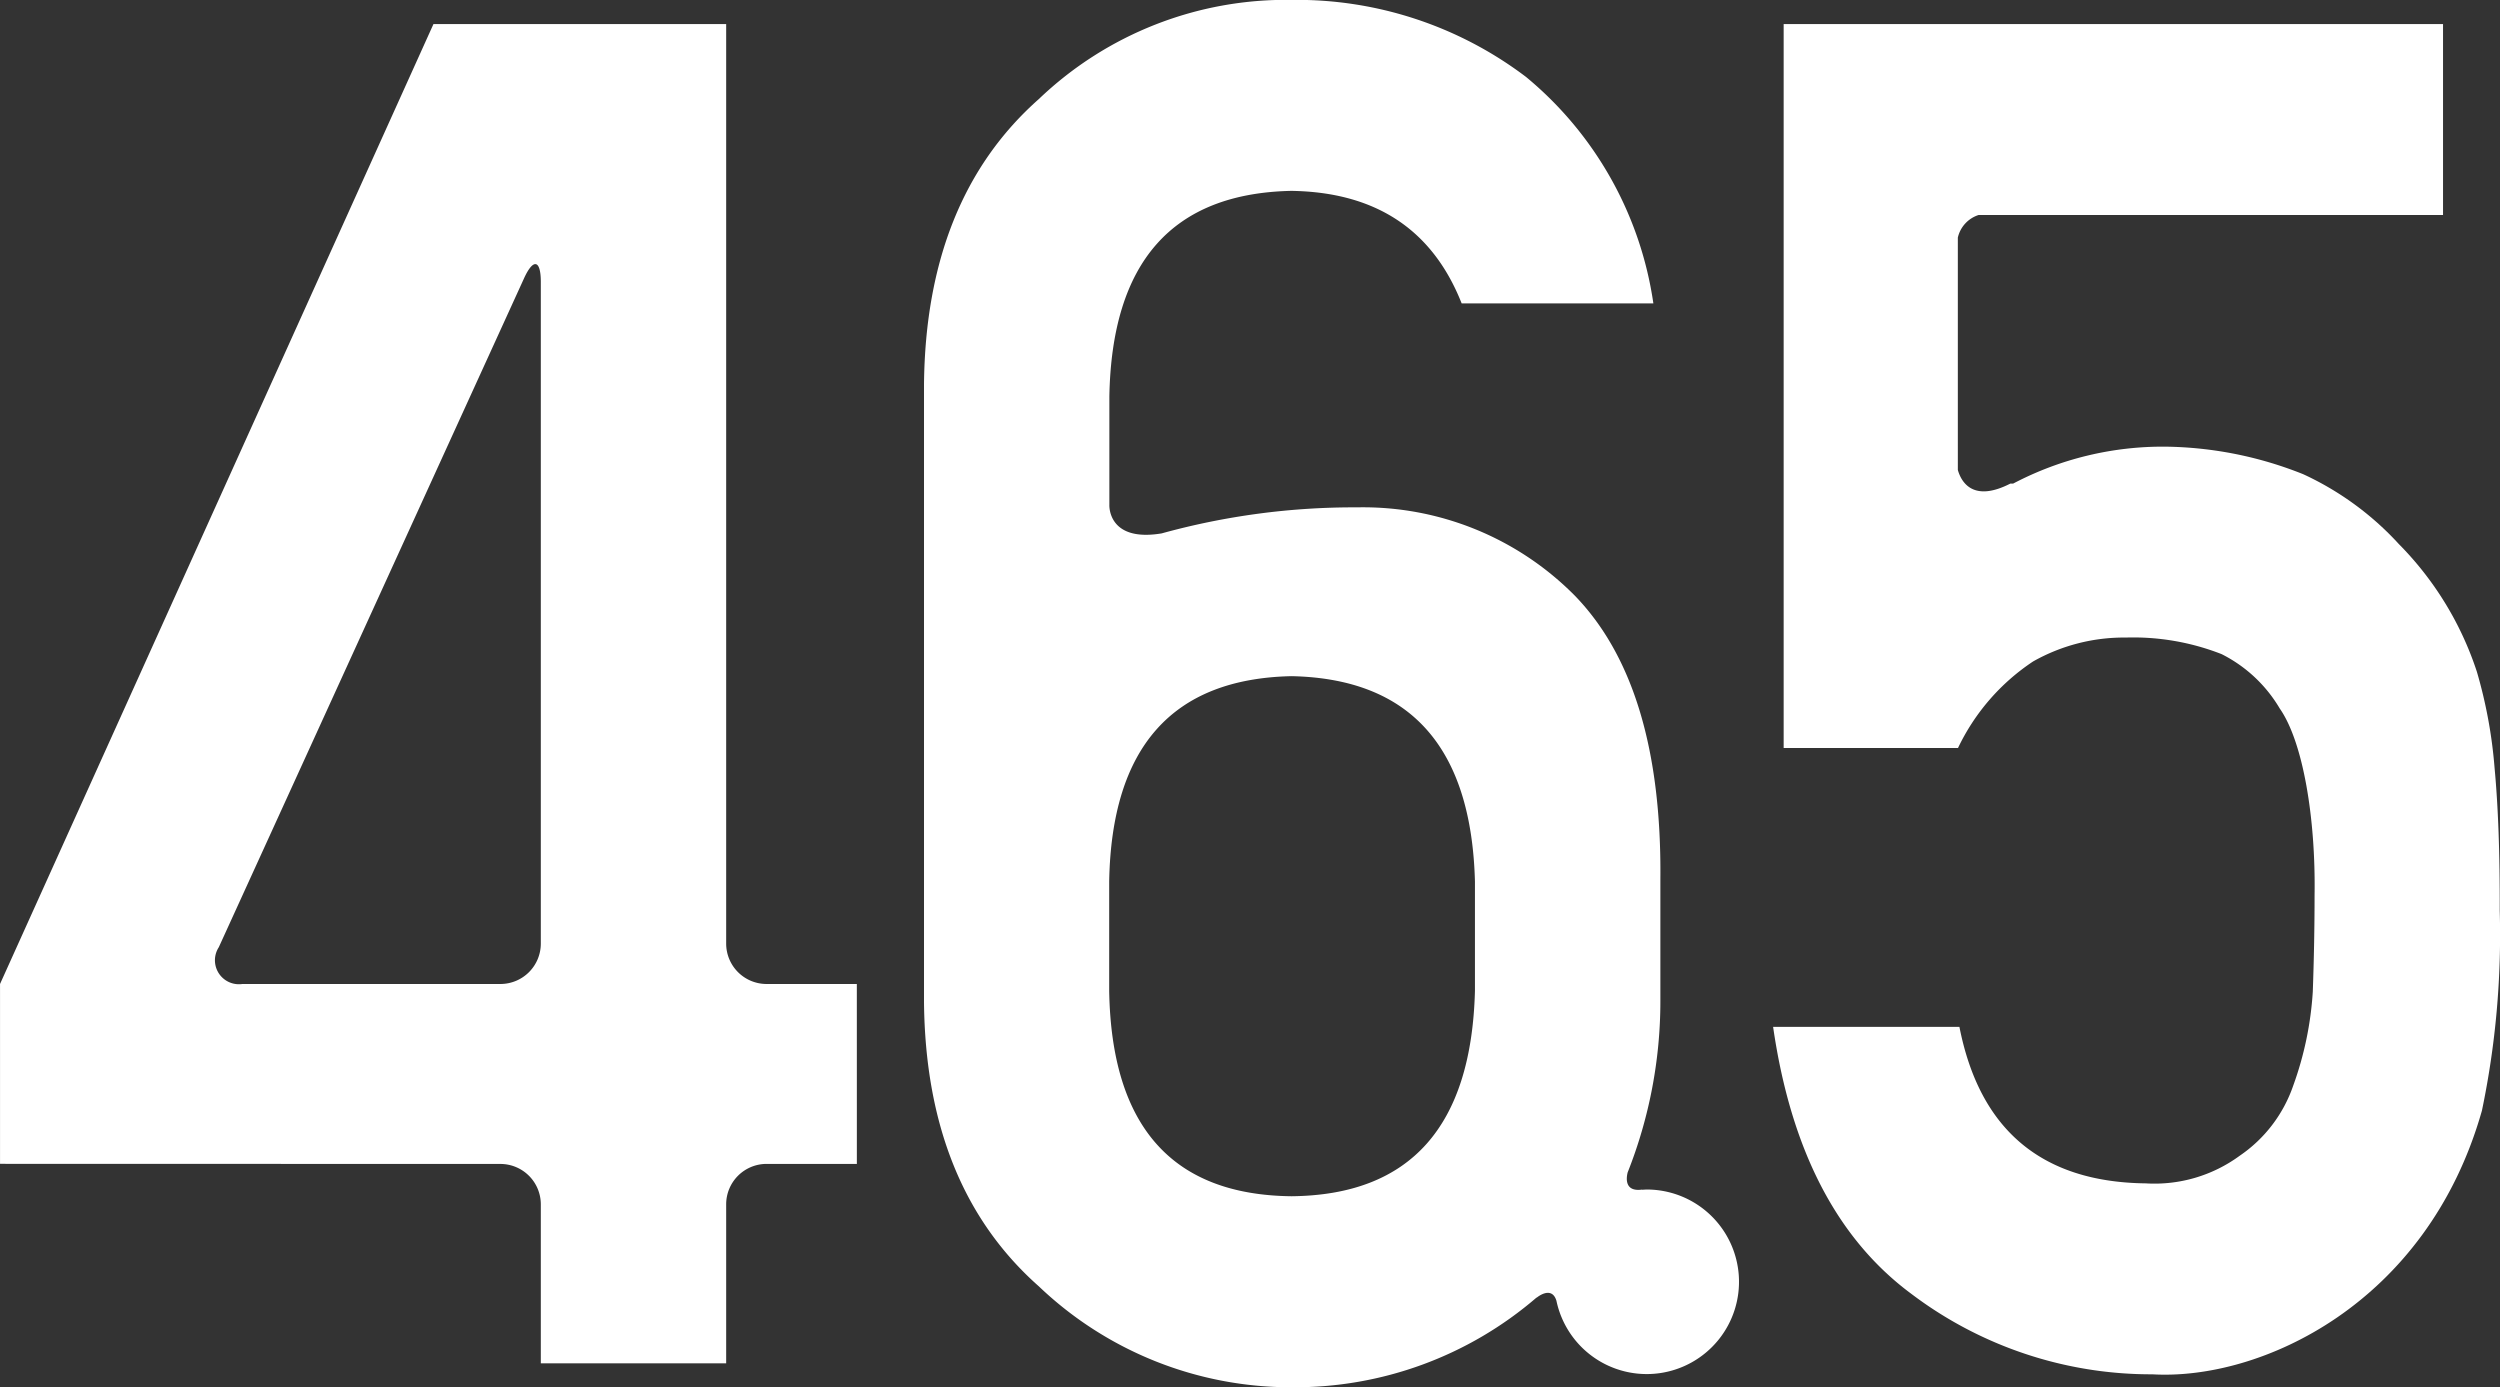
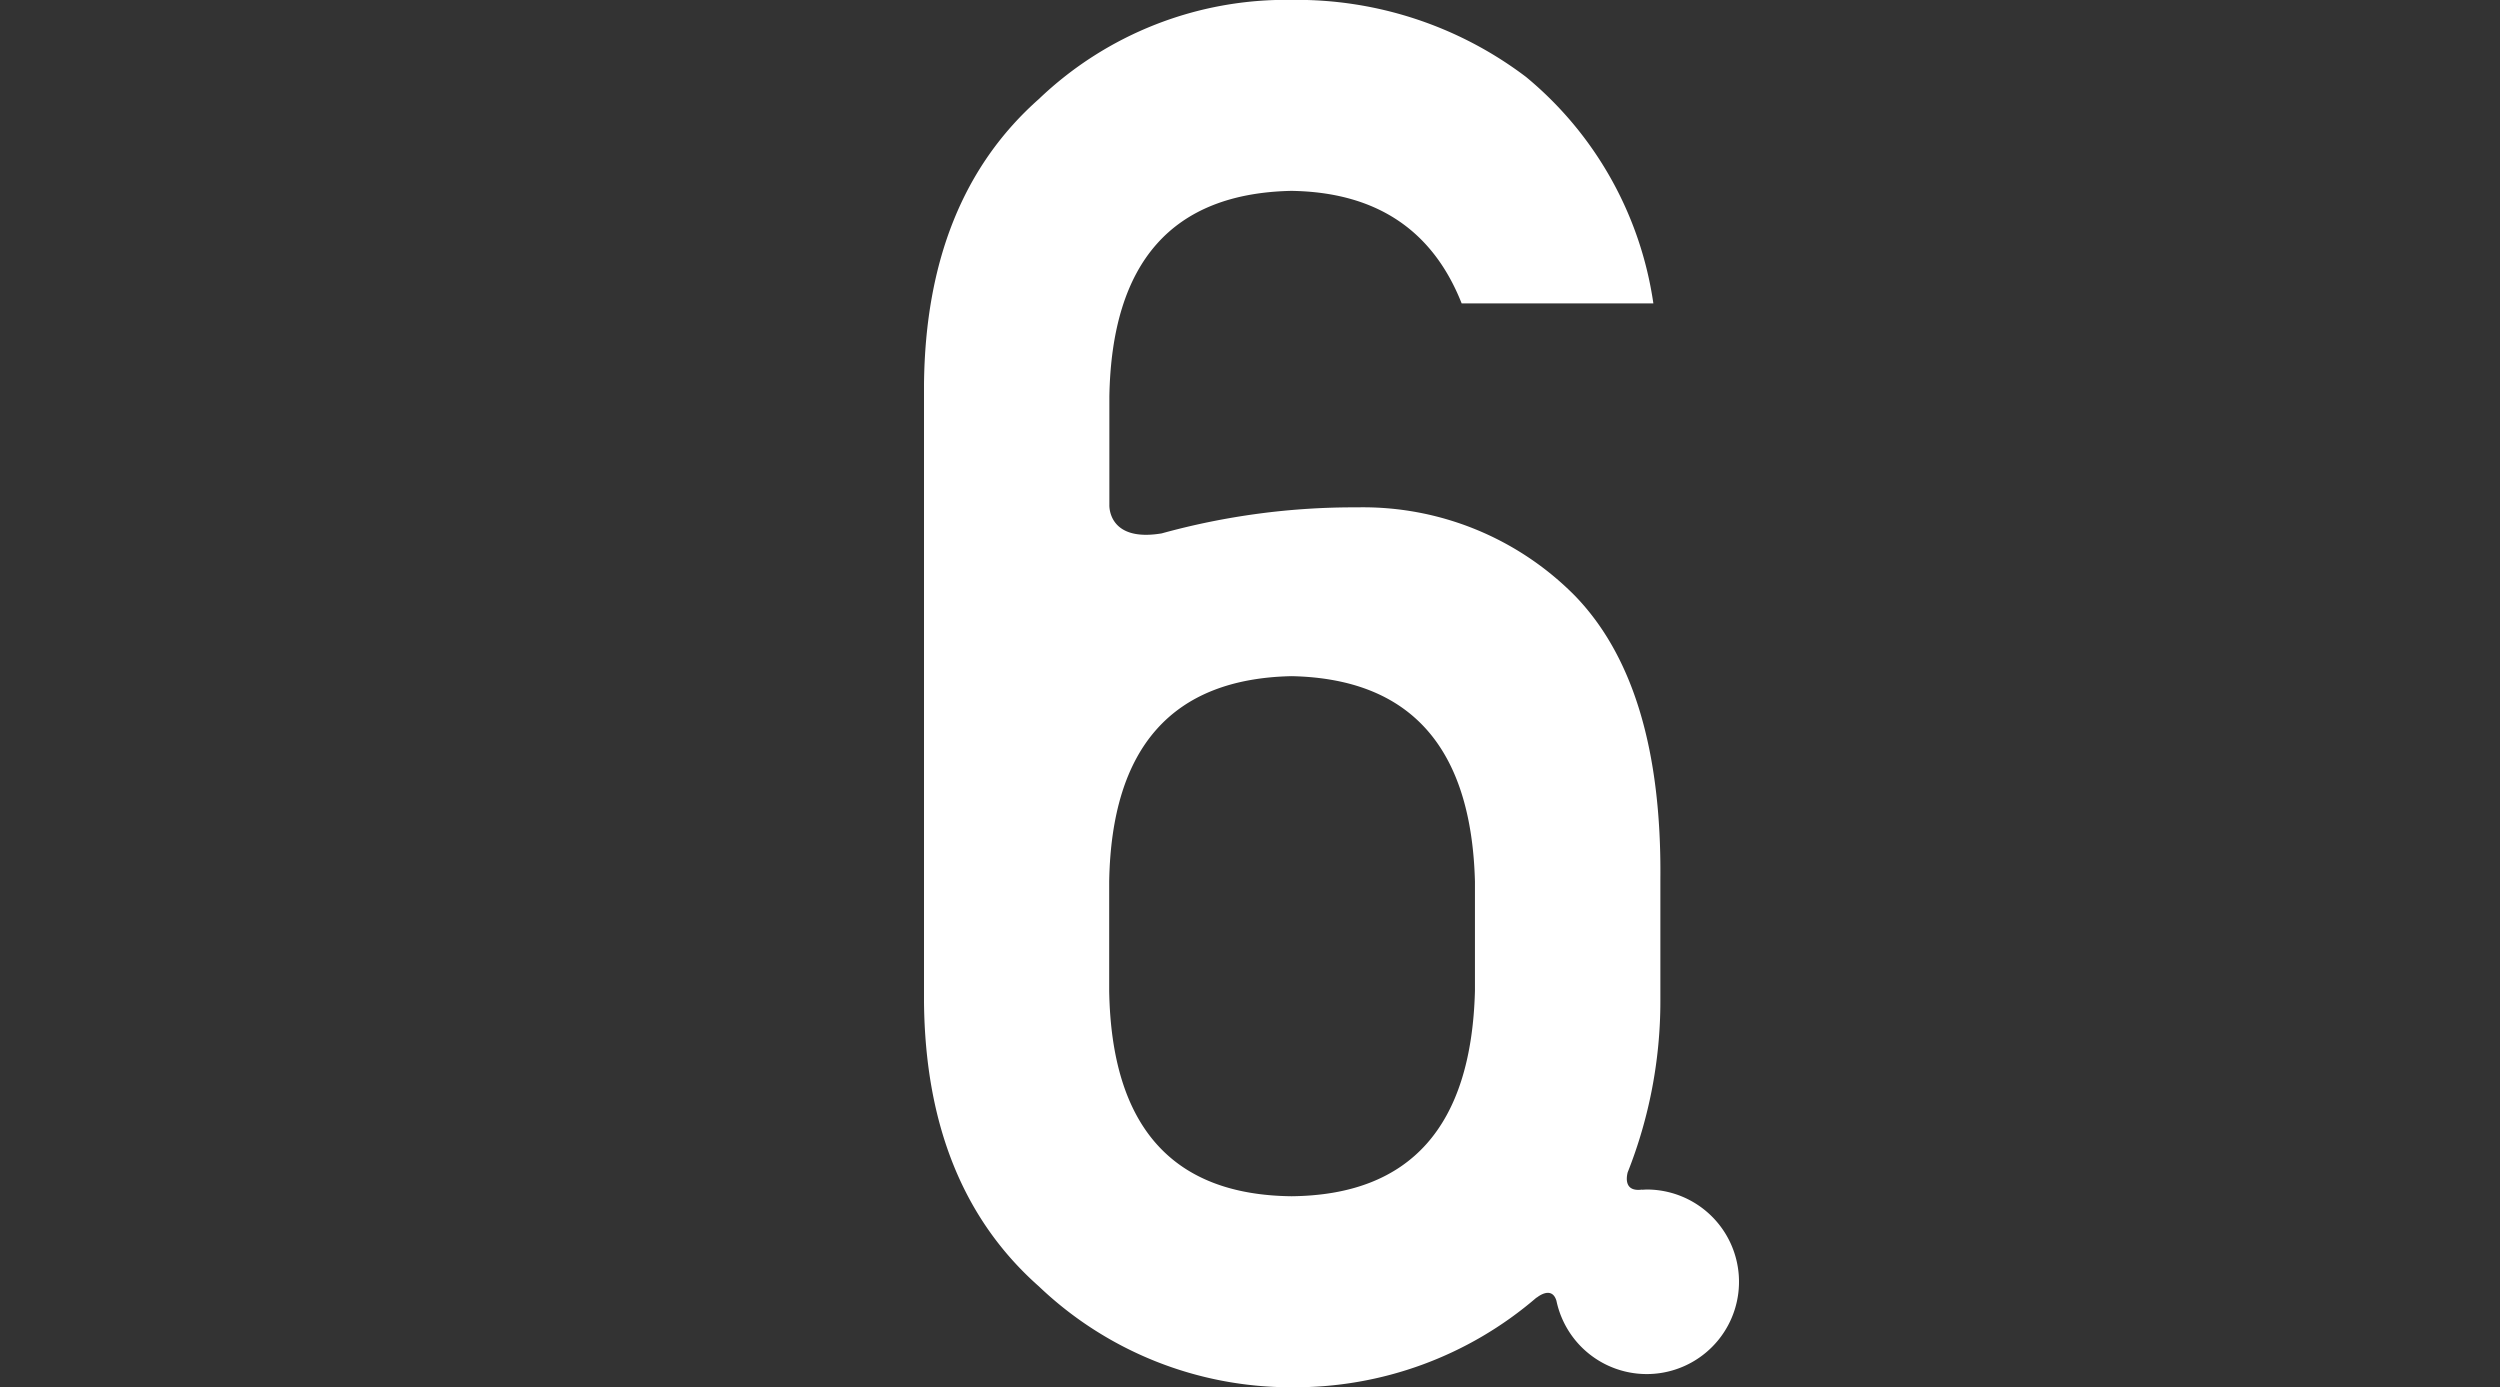
<svg xmlns="http://www.w3.org/2000/svg" width="101.98" height="56.591" viewBox="0 0 101.98 56.591">
  <rect x="0" y="0" width="101.98" height="56.591" fill="#333333" stroke="none" />
  <g transform="translate(-844.388 -223.586)">
-     <path d="M879.34,267.127h-3.686a1.649,1.649,0,0,1-1.644-1.644V227.969h-11.94l-17.681,39.158v7.336l20.416.005a1.649,1.649,0,0,1,1.644,1.644V282.6h7.561v-6.49a1.649,1.649,0,0,1,1.644-1.644h3.687Zm-14.535,0H854.274a.978.978,0,0,1-.961-1.5l12.453-27.289c.375-.822.682-.756.683.147v26.993A1.649,1.649,0,0,1,864.8,267.127Z" transform="translate(0 -3.402)" fill="#fff" />
-     <path d="M1197,258.317a19.344,19.344,0,0,0-.724-3.933,13.286,13.286,0,0,0-3.184-5.206,12.219,12.219,0,0,0-3.9-2.847,15.6,15.6,0,0,0-5.605-1.123,13.124,13.124,0,0,0-6.227,1.507c-.038,0-.072,0-.114,0-1.521.778-2-.062-2.141-.556V236.68a1.265,1.265,0,0,1,.844-.921h18.948v-7.79H1168V257.5h7.112a8.746,8.746,0,0,1,3.062-3.529,7.528,7.528,0,0,1,3.791-.976,9.873,9.873,0,0,1,3.9.676,5.747,5.747,0,0,1,2.37,2.216c.957,1.367,1.471,4.492,1.422,7.621q0,1.914-.073,3.941a13.729,13.729,0,0,1-.8,3.83,5.7,5.7,0,0,1-2.181,2.854,5.876,5.876,0,0,1-3.833,1.127q-6.36-.075-7.6-6.383h-7.6q1.089,7.517,5.627,10.881a16.207,16.207,0,0,0,9.839,3.291c4.409.261,11.209-2.852,13.448-10.758a35.084,35.084,0,0,0,.726-8.166Q1197.221,260.677,1197,258.317Z" transform="translate(-250.853 -3.402)" fill="#fff" />
    <path d="M1042.248,272.11c-.062,0-.121.006-.182.009,0,0,0,0,0-.007-.726.1-.643-.482-.589-.7a18.957,18.957,0,0,0,1.335-6.971v-4.983q.075-7.9-3.492-11.576a12.149,12.149,0,0,0-8.875-3.6,29.436,29.436,0,0,0-7.976,1.062c-2.216.37-2.134-1.163-2.134-1.163l0,.006v-4.428q.146-8.236,7.422-8.387,5.165.076,6.948,4.589h7.821a14.719,14.719,0,0,0-5.195-9.237,15.479,15.479,0,0,0-9.554-3.142,14.583,14.583,0,0,0-10.317,4.043q-4.613,4.082-4.686,11.644v25.191q.071,7.52,4.686,11.6a14.877,14.877,0,0,0,10.317,4.115,15.1,15.1,0,0,0,9.988-3.663l0,.01s.611-.52.807.125a3.764,3.764,0,1,0,3.683-4.538Zm-7-8.1q-.22,8.3-7.478,8.373-7.3-.075-7.442-8.373v-4.469q.146-8.221,7.442-8.373,7.258.152,7.478,8.373Z" transform="translate(-130.694)" fill="#fff" />
  </g>
</svg>